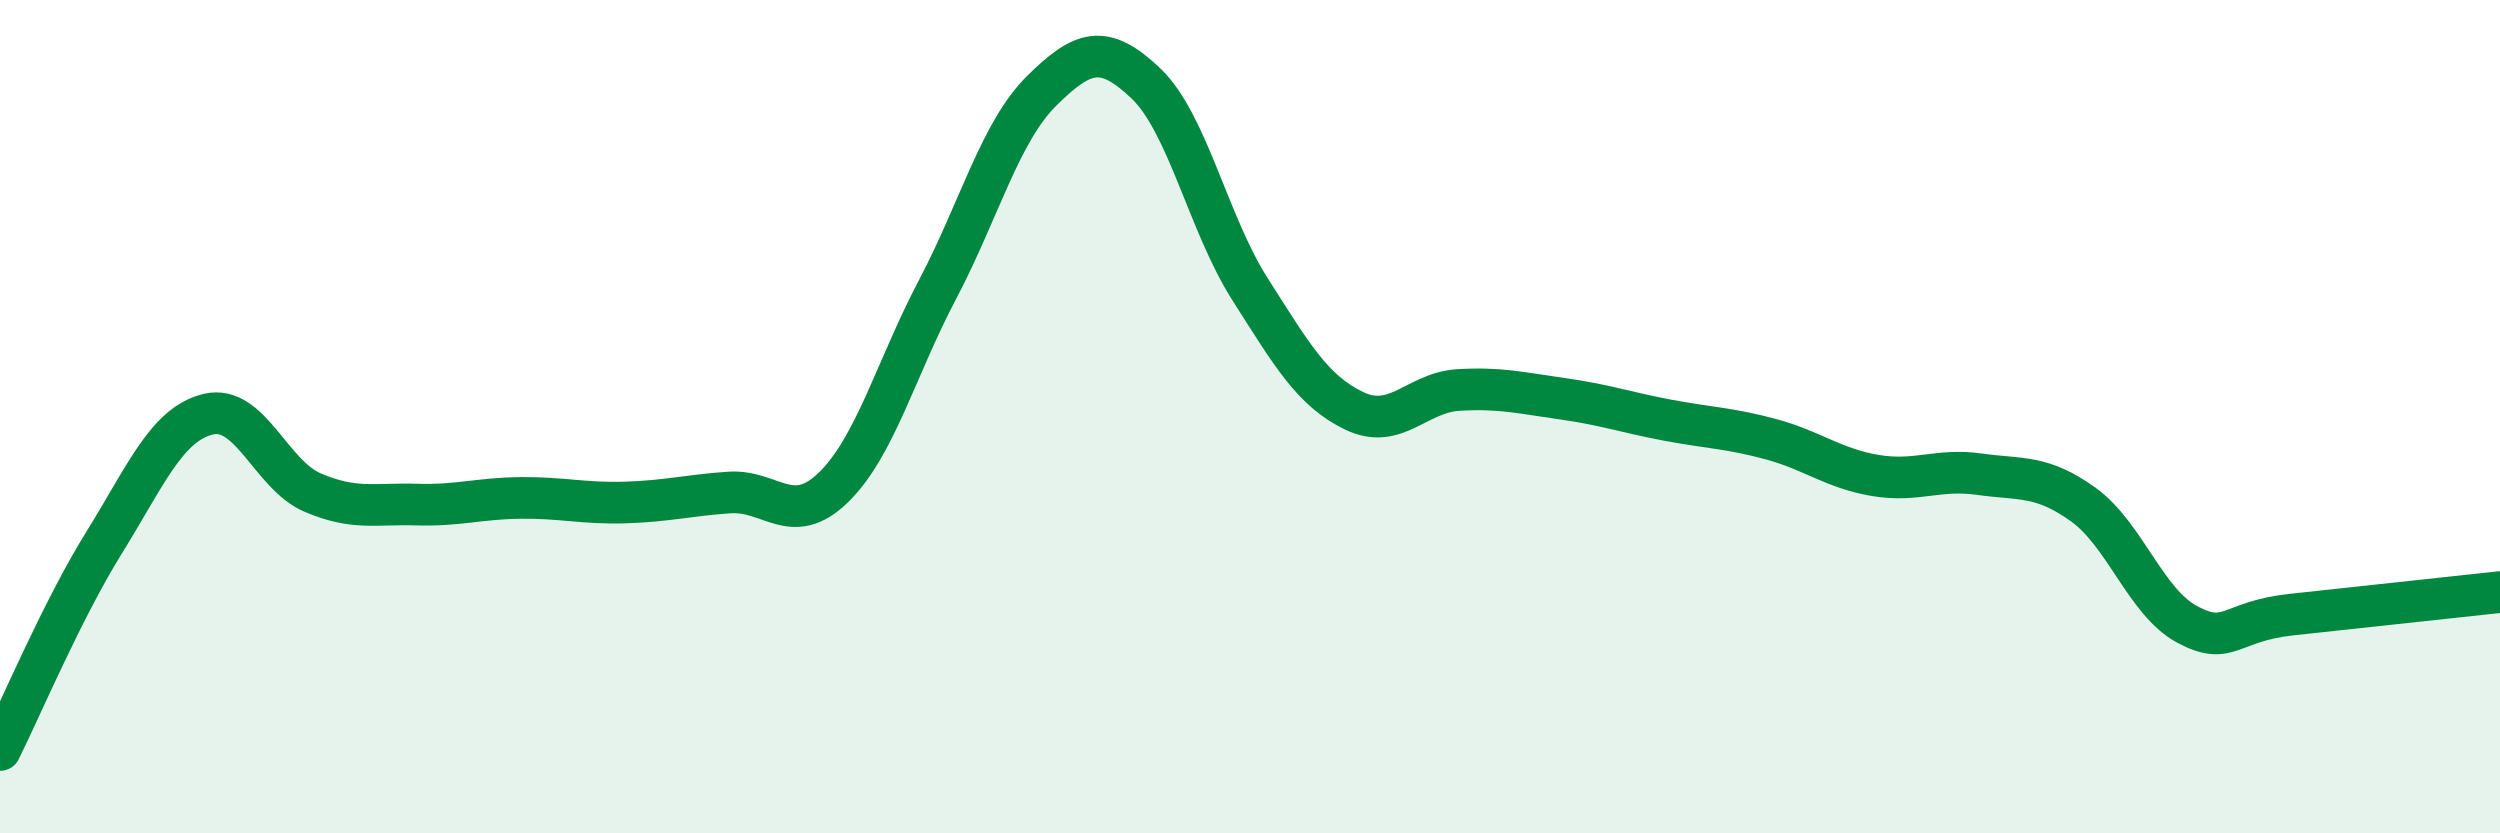
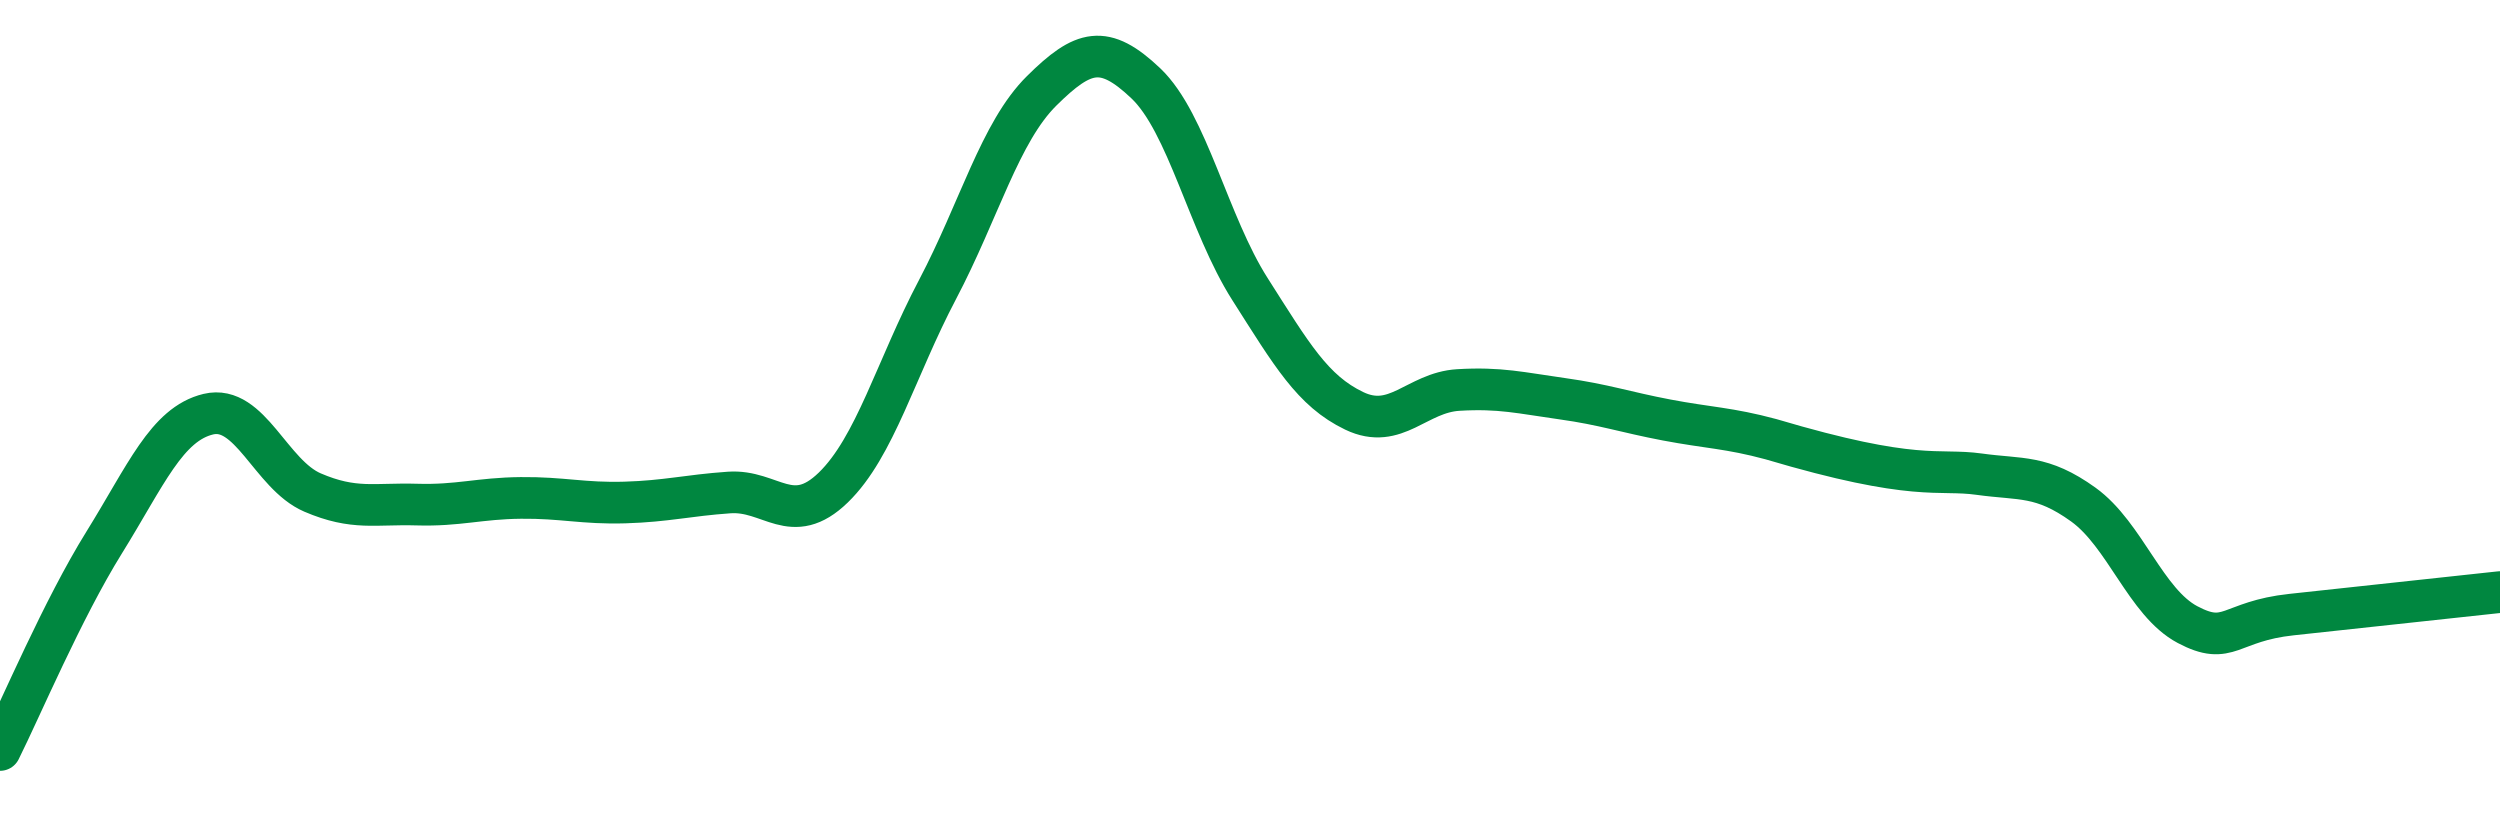
<svg xmlns="http://www.w3.org/2000/svg" width="60" height="20" viewBox="0 0 60 20">
-   <path d="M 0,18 C 0.5,17 1.5,14.63 2.5,13.02 C 3.5,11.41 4,10.18 5,9.94 C 6,9.7 6.5,11.39 7.5,11.82 C 8.5,12.25 9,12.08 10,12.11 C 11,12.14 11.5,11.96 12.5,11.95 C 13.5,11.94 14,12.09 15,12.06 C 16,12.03 16.5,11.89 17.5,11.82 C 18.5,11.75 19,12.67 20,11.7 C 21,10.73 21.5,8.85 22.5,6.95 C 23.5,5.05 24,3.17 25,2.18 C 26,1.19 26.5,1.05 27.5,2 C 28.5,2.95 29,5.37 30,6.94 C 31,8.51 31.5,9.38 32.5,9.86 C 33.5,10.34 34,9.42 35,9.36 C 36,9.3 36.5,9.43 37.5,9.57 C 38.5,9.71 39,9.89 40,10.08 C 41,10.27 41.5,10.27 42.5,10.54 C 43.5,10.81 44,11.24 45,11.41 C 46,11.58 46.5,11.24 47.5,11.38 C 48.5,11.52 49,11.39 50,12.11 C 51,12.83 51.5,14.46 52.5,14.99 C 53.5,15.52 53.5,14.91 55,14.75 C 56.5,14.59 59,14.32 60,14.21L60 20L0 20Z" fill="#008740" opacity="0.1" stroke-linecap="round" stroke-linejoin="round" />
-   <path d="M 0,18 C 0.5,17 1.5,14.63 2.5,13.02 C 3.5,11.41 4,10.18 5,9.94 C 6,9.7 6.5,11.39 7.5,11.82 C 8.5,12.25 9,12.08 10,12.11 C 11,12.14 11.5,11.96 12.5,11.95 C 13.5,11.94 14,12.09 15,12.06 C 16,12.03 16.5,11.89 17.5,11.82 C 18.5,11.75 19,12.67 20,11.7 C 21,10.73 21.5,8.85 22.5,6.95 C 23.5,5.05 24,3.17 25,2.18 C 26,1.19 26.5,1.05 27.5,2 C 28.5,2.95 29,5.37 30,6.94 C 31,8.51 31.5,9.38 32.5,9.86 C 33.5,10.34 34,9.42 35,9.36 C 36,9.3 36.5,9.43 37.5,9.57 C 38.5,9.71 39,9.89 40,10.08 C 41,10.27 41.5,10.27 42.5,10.54 C 43.5,10.81 44,11.24 45,11.41 C 46,11.58 46.5,11.24 47.5,11.38 C 48.5,11.52 49,11.39 50,12.11 C 51,12.83 51.5,14.46 52.5,14.99 C 53.5,15.52 53.5,14.91 55,14.75 C 56.5,14.59 59,14.32 60,14.21" stroke="#008740" stroke-width="1" fill="none" stroke-linecap="round" stroke-linejoin="round" />
+   <path d="M 0,18 C 0.5,17 1.5,14.63 2.5,13.02 C 3.5,11.41 4,10.18 5,9.94 C 6,9.7 6.5,11.39 7.5,11.82 C 8.5,12.25 9,12.08 10,12.11 C 11,12.14 11.5,11.96 12.5,11.95 C 13.5,11.94 14,12.09 15,12.06 C 16,12.03 16.5,11.89 17.5,11.82 C 18.5,11.75 19,12.67 20,11.7 C 21,10.73 21.5,8.85 22.5,6.95 C 23.5,5.05 24,3.17 25,2.18 C 26,1.19 26.5,1.05 27.5,2 C 28.5,2.95 29,5.37 30,6.94 C 31,8.51 31.5,9.38 32.5,9.86 C 33.5,10.34 34,9.42 35,9.36 C 36,9.3 36.5,9.43 37.5,9.57 C 38.5,9.71 39,9.89 40,10.08 C 41,10.27 41.5,10.27 42.5,10.54 C 46,11.58 46.5,11.24 47.5,11.38 C 48.5,11.52 49,11.39 50,12.11 C 51,12.83 51.5,14.46 52.5,14.99 C 53.5,15.52 53.5,14.91 55,14.75 C 56.5,14.59 59,14.32 60,14.21" stroke="#008740" stroke-width="1" fill="none" stroke-linecap="round" stroke-linejoin="round" />
</svg>